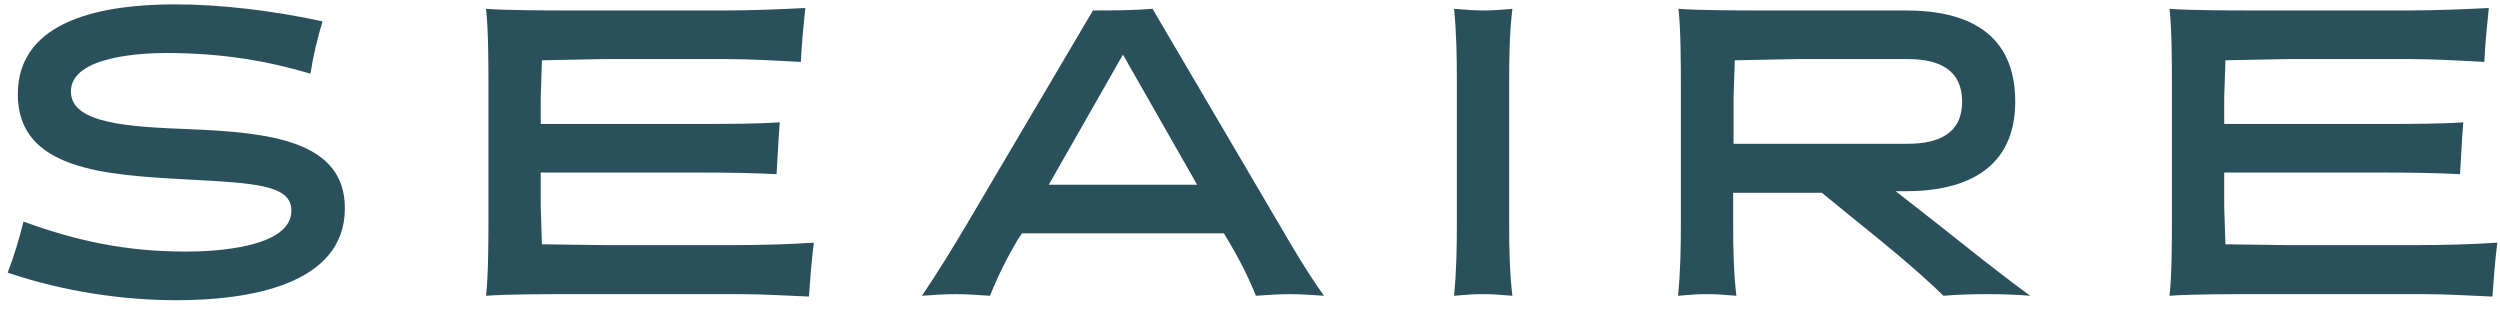
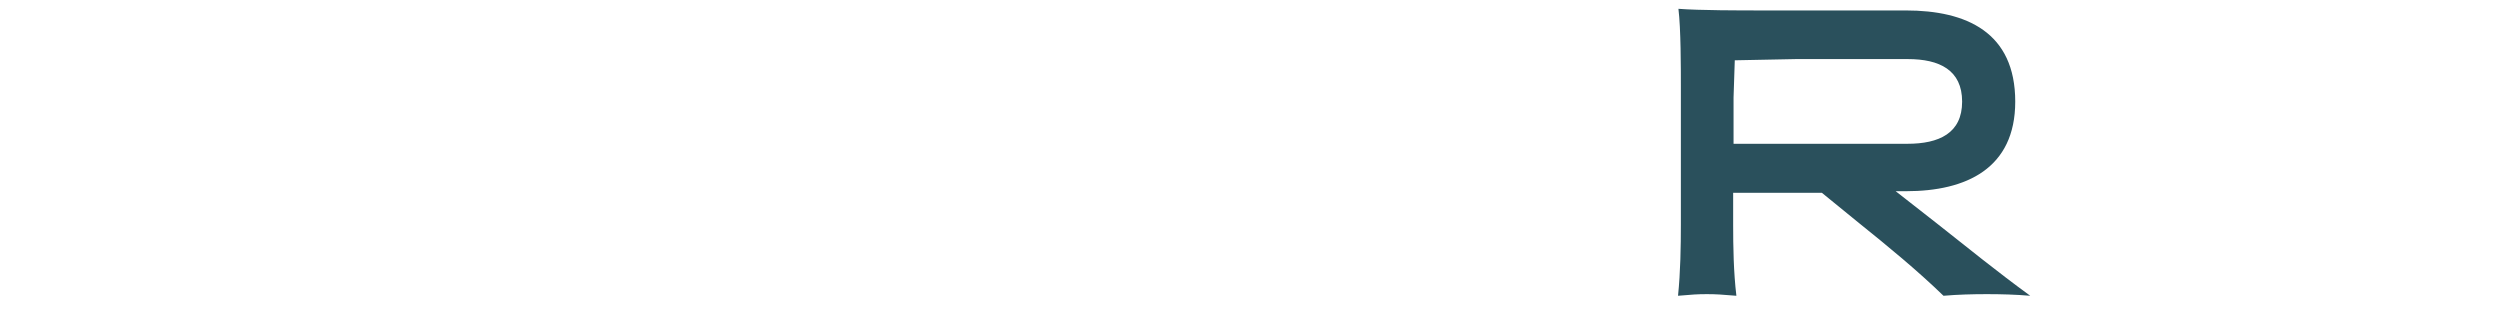
<svg xmlns="http://www.w3.org/2000/svg" fill="none" viewBox="0 0 169 21" height="21" width="169">
-   <path fill="#2A505C" d="M23.314 14.076C23.314 19.281 16.766 20.295 11.944 20.295C8.328 20.295 4.328 19.72 0.52 18.432C0.958 17.281 1.314 16.103 1.588 14.98C5.204 16.295 8.52 17.007 12.574 17.007C14.383 17.007 19.698 16.788 19.698 14.24C19.698 12.514 17.314 12.377 12.629 12.13C7.122 11.829 1.204 11.5 1.204 6.377C1.204 1.226 7.204 0.295 11.835 0.295C14.985 0.295 18.547 0.733 21.807 1.446C21.451 2.569 21.15 3.911 20.985 4.98C18.136 4.131 15.013 3.583 11.259 3.583C9.889 3.583 4.793 3.72 4.793 6.185C4.793 8.377 8.739 8.569 12.793 8.733C18.191 8.952 23.314 9.5 23.314 14.076Z" />
-   <path fill="#2A505C" d="M33.019 14.678V5.911C33.019 4.569 33.019 1.939 32.854 0.596C34.279 0.706 37.074 0.706 38.498 0.706H49.152C50.741 0.706 52.851 0.624 54.44 0.541C54.303 1.884 54.193 2.98 54.138 4.185C52.604 4.103 50.741 3.994 49.152 3.994H40.772L36.635 4.076L36.553 6.596V8.377H47.535C49.124 8.377 51.124 8.377 52.714 8.268C52.604 9.61 52.577 10.569 52.494 11.774C50.96 11.692 49.124 11.665 47.535 11.665H36.553V13.966L36.635 16.514L40.772 16.569H49.727C51.316 16.569 53.426 16.514 55.015 16.404C54.85 17.747 54.768 18.843 54.686 20.048C53.289 19.994 51.59 19.884 50.111 19.884H38.498C37.074 19.884 34.279 19.884 32.854 19.994C33.019 18.651 33.019 16.021 33.019 14.678Z" />
-   <path fill="#2A505C" d="M77.911 0.596L86.459 15.144C87.418 16.788 88.35 18.377 89.5 19.994C88.733 19.939 87.939 19.884 87.199 19.884C86.404 19.884 85.665 19.939 84.898 19.994C84.377 18.678 83.692 17.363 82.952 16.131L82.733 15.774H69.089L68.843 16.131C68.103 17.363 67.446 18.678 66.925 19.994C66.13 19.939 65.363 19.884 64.596 19.884C63.829 19.884 63.062 19.939 62.322 19.994C63.418 18.377 64.404 16.761 65.363 15.144L73.884 0.706C75.226 0.706 76.569 0.706 77.911 0.596ZM80.925 12.487L75.911 3.692L70.898 12.487H80.925Z" />
-   <path fill="#2A505C" d="M102.019 5.418V15.172C102.019 16.651 102.046 18.404 102.238 19.994C101.224 19.911 100.868 19.884 100.238 19.884C99.608 19.884 99.251 19.911 98.293 19.994C98.457 18.404 98.484 16.651 98.484 15.172V5.418C98.484 3.911 98.457 2.185 98.293 0.596C99.279 0.678 99.662 0.706 100.293 0.706C100.923 0.706 101.251 0.678 102.238 0.596C102.046 2.185 102.019 3.911 102.019 5.418Z" />
  <path fill="#2A505C" d="M113.627 15.172V5.911C113.627 4.569 113.627 1.939 113.462 0.596C114.887 0.706 117.682 0.706 119.106 0.706H128.832C132.942 0.706 136.23 2.188 136.23 6.87C136.23 11.391 132.914 12.925 128.86 12.925H128.147L130.914 15.089C132.997 16.733 135.024 18.377 137.243 19.994C136.257 19.911 135.271 19.884 134.312 19.884C133.353 19.884 132.339 19.911 131.38 19.994C129.627 18.295 127.627 16.651 125.682 15.089L123.161 13.035H117.161V15.172C117.161 16.651 117.188 18.404 117.38 19.994C116.367 19.911 116.01 19.884 115.38 19.884C114.75 19.884 114.394 19.911 113.435 19.994C113.599 18.404 113.627 16.651 113.627 15.172ZM117.188 9.72H128.942C131.079 9.72 132.64 9.007 132.64 6.87C132.64 4.733 131.106 3.994 128.969 3.994H121.408L117.271 4.076L117.188 6.596V9.72Z" />
-   <path fill="#2A505C" d="M146.822 14.678V5.911C146.822 4.569 146.822 1.939 146.658 0.596C148.083 0.706 150.877 0.706 152.302 0.706H162.956C164.545 0.706 166.654 0.624 168.243 0.541C168.106 1.884 167.997 2.98 167.942 4.185C166.408 4.103 164.545 3.994 162.956 3.994L154.576 3.994L150.439 4.076L150.357 6.596V8.377H161.339C162.928 8.377 164.928 8.377 166.517 8.268C166.408 9.61 166.38 10.569 166.298 11.774C164.764 11.692 162.928 11.665 161.339 11.665H150.357V13.966L150.439 16.514L154.576 16.569H163.531C165.12 16.569 167.23 16.514 168.819 16.404C168.654 17.747 168.572 18.843 168.49 20.048C167.093 19.994 165.394 19.884 163.915 19.884H152.302C150.877 19.884 148.083 19.884 146.658 19.994C146.822 18.651 146.822 16.021 146.822 14.678Z" />
</svg>